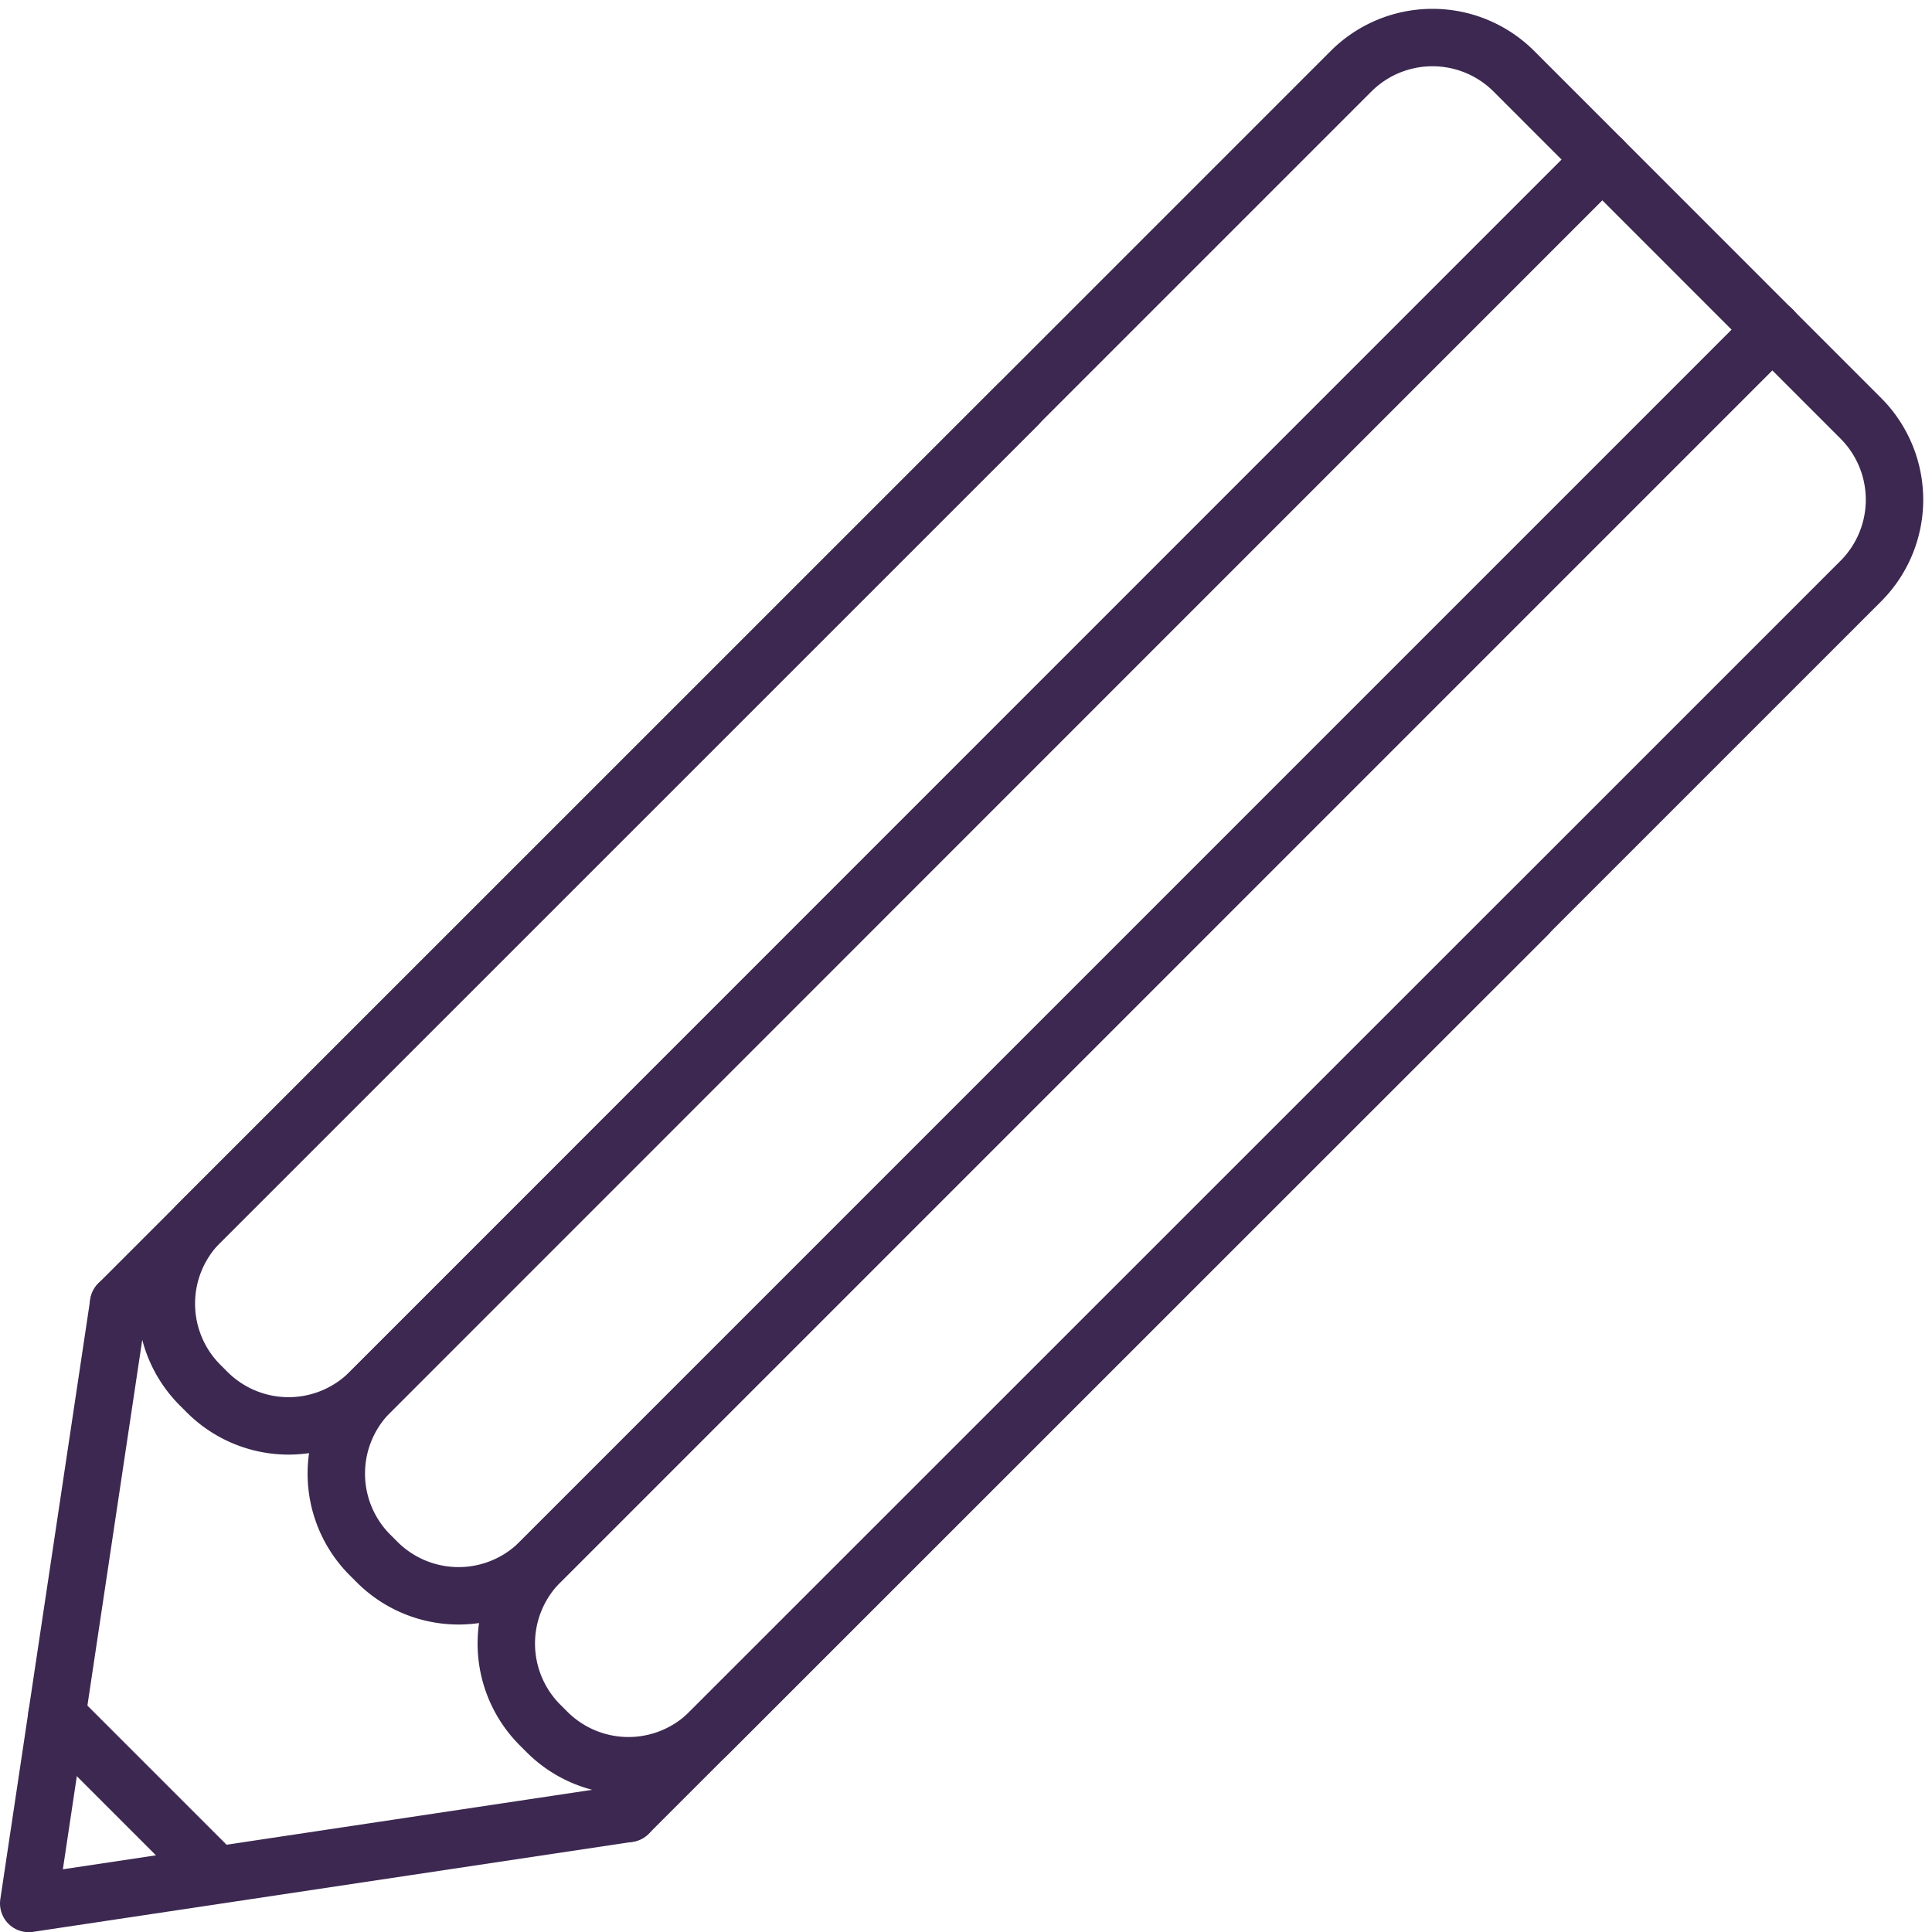
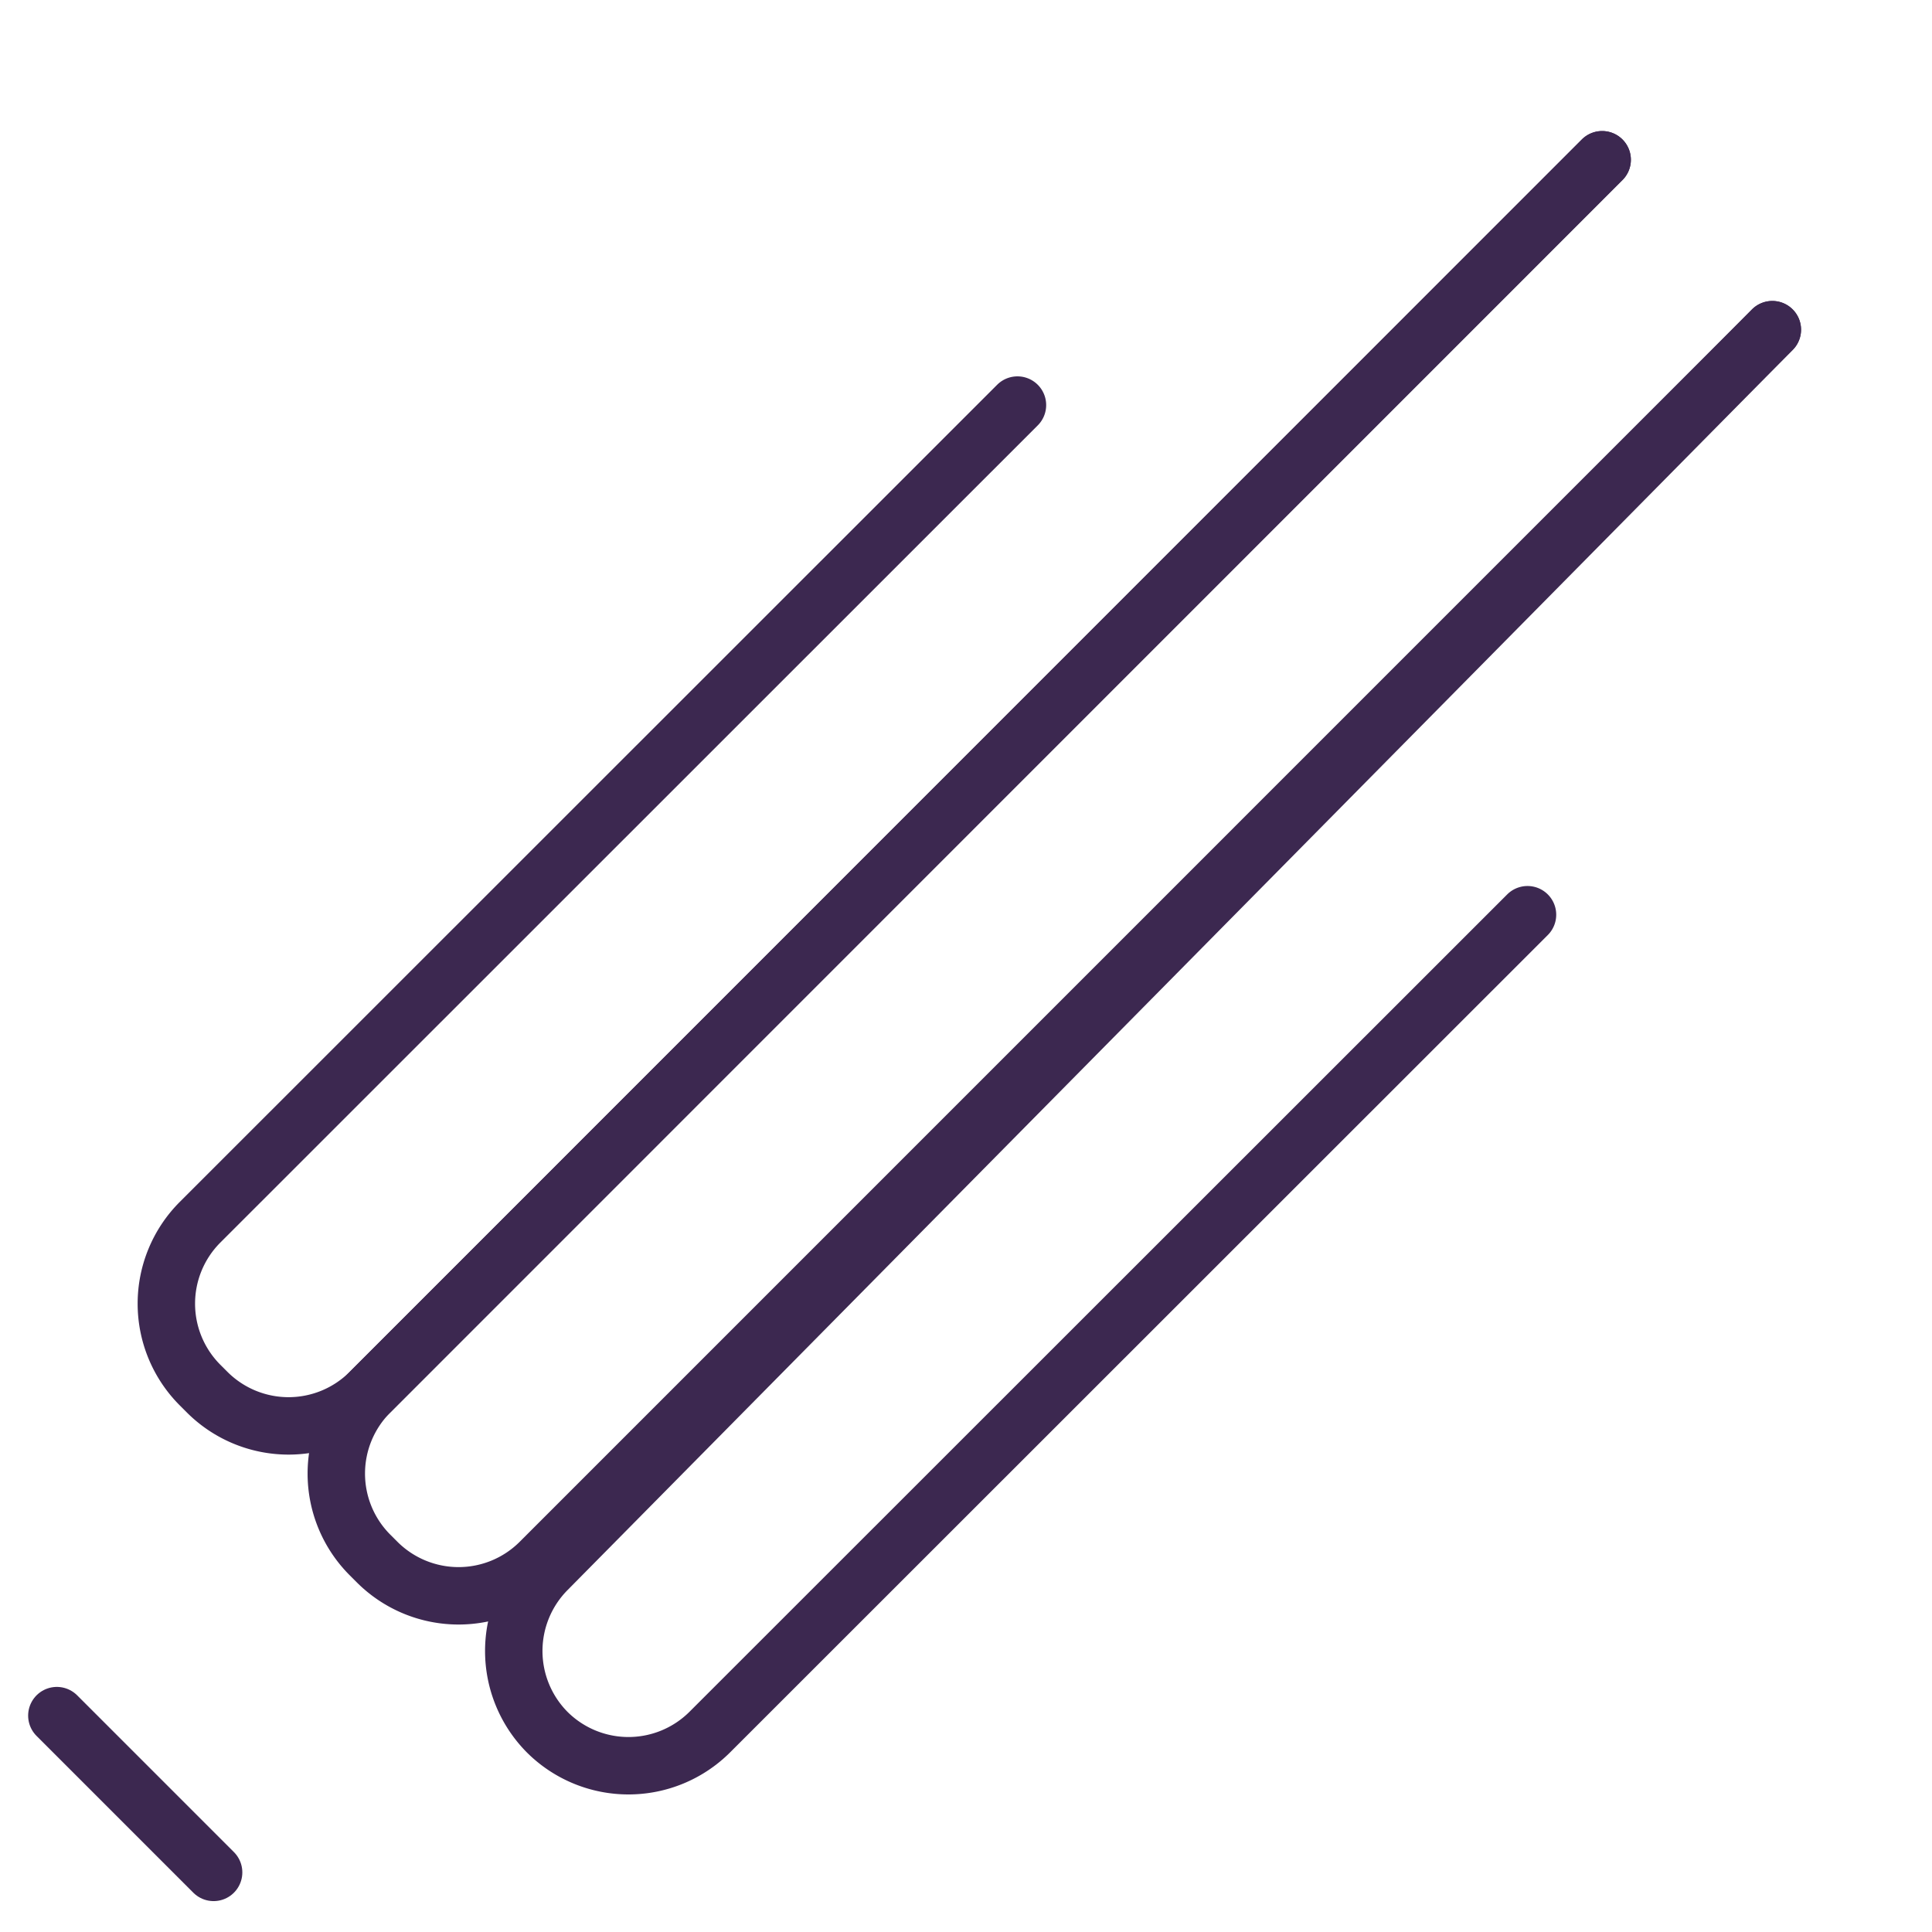
<svg xmlns="http://www.w3.org/2000/svg" width="33.644" height="33.647" viewBox="0 0 33.644 33.647">
  <g id="Icon" transform="translate(0 0.154)">
-     <path id="Tracé_7" data-name="Tracé 7" d="M2.066,22.548,23.531,1.083a2.006,2.006,0,0,1,2.828,0l6.049,6.051a2.006,2.006,0,0,1,0,2.828L10.943,31.425" fill="none" stroke="#3c2850" stroke-linecap="round" stroke-linejoin="round" stroke-width="1" />
-     <path id="Tracé_8" data-name="Tracé 8" d="M10.943,31.425.5,32.993,2.066,22.548" fill="none" stroke="#3c2850" stroke-linecap="round" stroke-linejoin="round" stroke-width="1" />
    <line id="Ligne_7" data-name="Ligne 7" x2="2.73" y2="2.73" transform="translate(0.99 29.722)" fill="none" stroke="#3c2850" stroke-linecap="round" stroke-linejoin="round" stroke-width="1" />
    <path id="Tracé_9" data-name="Tracé 9" d="M27.9,2.628,6.439,24.093a2.005,2.005,0,0,1-2.828,0l-.131-.131a2.006,2.006,0,0,1,0-2.828L17.718,6.9" fill="none" stroke="#3c2850" stroke-linecap="round" stroke-linejoin="round" stroke-width="1" />
    <path id="Tracé_10" data-name="Tracé 10" d="M30.863,5.587,9.4,27.052a2.006,2.006,0,0,1-2.829,0l-.131-.131a2.005,2.005,0,0,1,0-2.828L27.9,2.628" fill="none" stroke="#3c2850" stroke-linecap="round" stroke-linejoin="round" stroke-width="1" />
-     <path id="Tracé_11" data-name="Tracé 11" d="M26.6,15.775,12.358,30.011a2.005,2.005,0,0,1-2.828,0l-.13-.13a2.007,2.007,0,0,1,0-2.829L30.864,5.587" fill="none" stroke="#3c2850" stroke-linecap="round" stroke-linejoin="round" stroke-width="1" />
+     <path id="Tracé_11" data-name="Tracé 11" d="M26.6,15.775,12.358,30.011a2.005,2.005,0,0,1-2.828,0a2.007,2.007,0,0,1,0-2.829L30.864,5.587" fill="none" stroke="#3c2850" stroke-linecap="round" stroke-linejoin="round" stroke-width="1" />
  </g>
</svg>